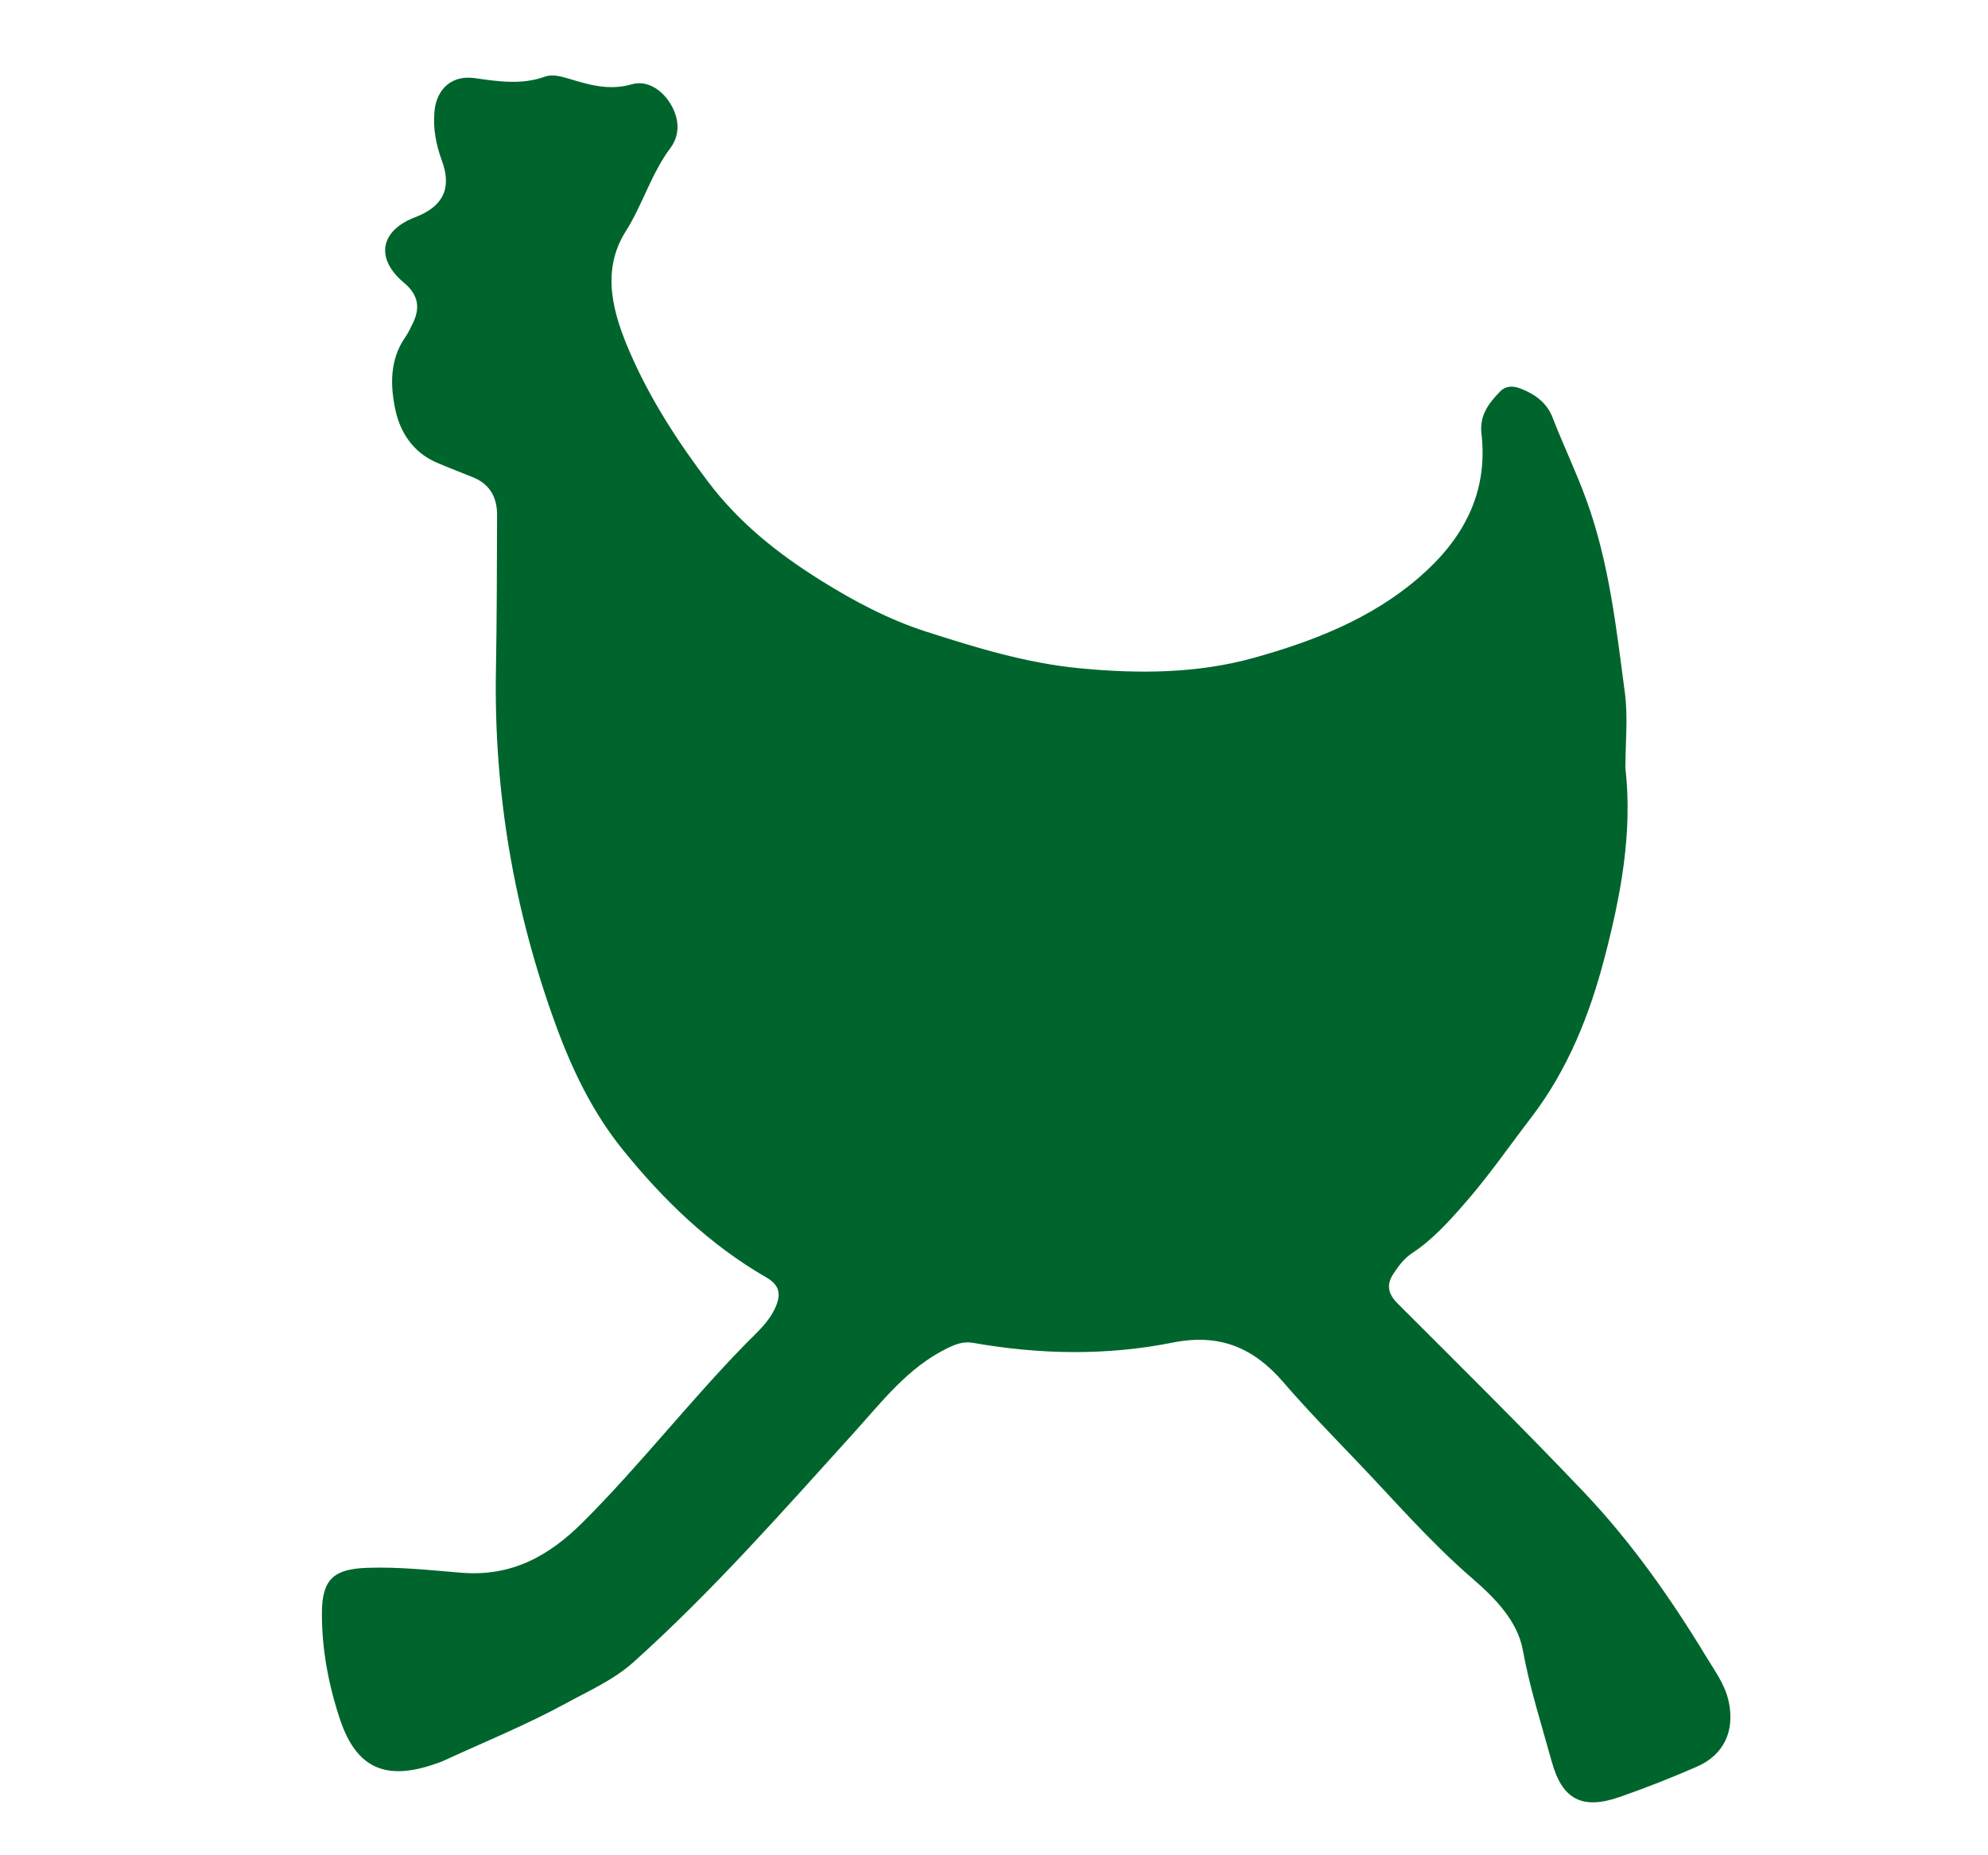
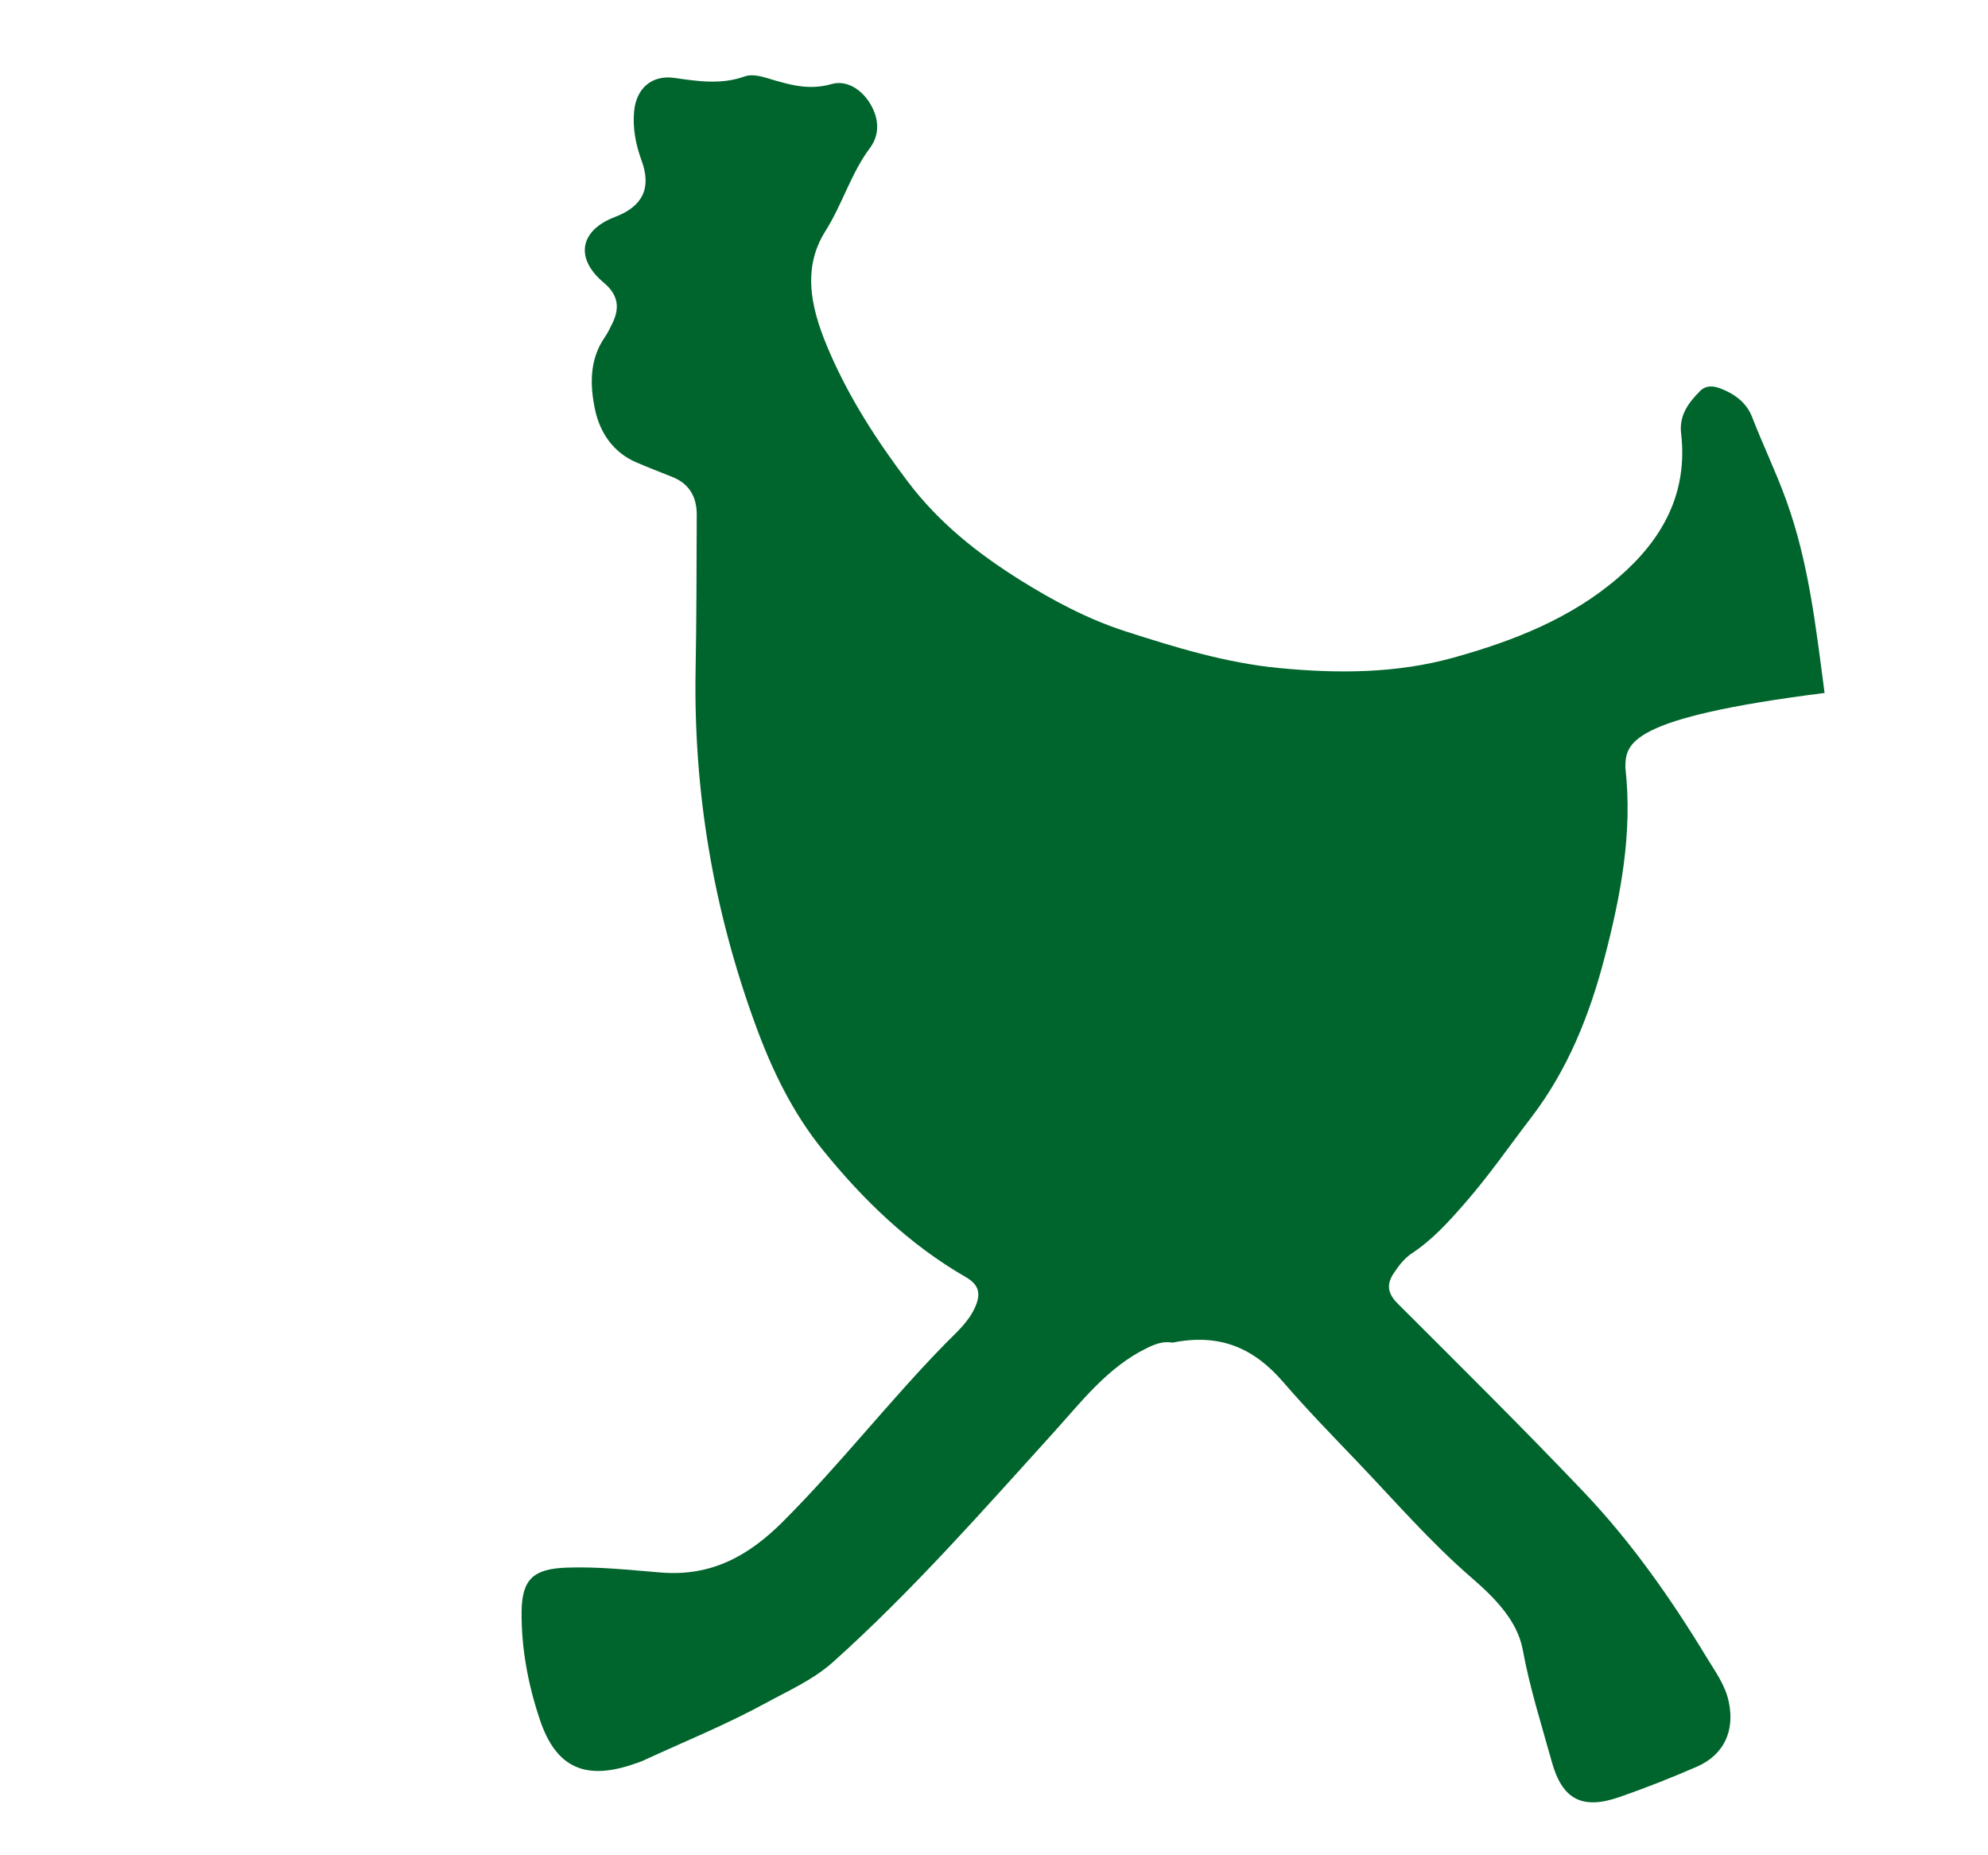
<svg xmlns="http://www.w3.org/2000/svg" version="1.1" id="Ebene_1" x="0px" y="0px" viewBox="0 0 300 280" style="enable-background:new 0 0 300 280;" xml:space="preserve">
  <style type="text/css">
	.st0{fill:#00652C;}
</style>
  <g>
-     <path class="st0" d="M245.28,115.89c1.12,9.83-0.73,19.39-3.14,28.63c-2.22,8.53-5.5,16.87-11.08,24.15   c-3.3,4.3-6.38,8.78-9.96,12.87c-2.43,2.79-4.9,5.54-8.02,7.6c-1.16,0.77-1.98,1.85-2.74,2.99c-1.15,1.7-0.95,3.08,0.58,4.61   c9.42,9.41,18.89,18.78,28.06,28.42c7.17,7.54,13.15,16.05,18.55,24.96c1.31,2.16,2.81,4.16,3.35,6.72   c0.93,4.38-0.71,8.01-4.83,9.8c-3.82,1.66-7.71,3.2-11.65,4.57c-5.65,1.97-8.66,0.36-10.23-5.33c-1.55-5.6-3.32-11.12-4.38-16.9   c-0.81-4.4-4.28-7.88-7.63-10.78c-6.36-5.49-11.8-11.82-17.58-17.85c-3.7-3.87-7.43-7.7-10.92-11.75   c-4.47-5.18-9.58-7.4-16.72-5.97c-9.95,1.99-20.08,1.81-30.13,0.03c-1.42-0.25-2.64,0.22-3.9,0.84   c-5.97,2.93-9.88,8.13-14.17,12.86c-10.71,11.82-21.23,23.8-33.13,34.48c-3.05,2.73-6.7,4.31-10.15,6.2   c-6.02,3.29-12.42,5.88-18.66,8.76c-0.35,0.16-0.73,0.27-1.1,0.4c-7.4,2.6-11.89,0.73-14.36-6.62c-1.76-5.24-2.81-10.74-2.76-16.32   c0.05-4.98,1.88-6.46,6.78-6.64c4.79-0.18,9.53,0.36,14.27,0.74c7.58,0.61,13.2-2.5,18.36-7.66c8.61-8.6,16.07-18.24,24.57-26.92   c1.7-1.73,3.56-3.31,4.53-5.64c0.81-1.93,0.48-3.23-1.45-4.35c-8.54-4.92-15.52-11.67-21.65-19.26   c-4.52-5.6-7.62-11.98-10.11-18.81c-6.35-17.37-9.38-35.2-9.04-53.66c0.14-7.78,0.14-15.56,0.17-23.34   c0.01-2.67-1.1-4.68-3.69-5.71c-1.8-0.72-3.61-1.42-5.39-2.18c-3.53-1.5-5.53-4.53-6.26-7.95c-0.78-3.66-0.89-7.57,1.48-10.98   c0.44-0.63,0.77-1.35,1.12-2.05c1.18-2.4,0.88-4.34-1.31-6.18c-4.38-3.67-3.6-7.87,1.7-9.89c4.18-1.59,5.56-4.35,4.03-8.51   c-0.89-2.43-1.36-4.86-1.13-7.42c0.31-3.48,2.67-5.55,6.08-5.06c3.58,0.51,7.08,1.05,10.65-0.24c0.99-0.36,2.34-0.04,3.43,0.29   c3.16,0.95,6.15,1.88,9.63,0.88c2.28-0.65,4.54,0.79,5.86,3c1.31,2.2,1.45,4.62-0.05,6.63c-2.88,3.85-4.16,8.49-6.72,12.54   c-3.83,6.05-1.91,12.5,0.69,18.46c3.02,6.93,7.12,13.27,11.71,19.34c4.67,6.19,10.48,10.81,16.96,14.87   c5.04,3.16,10.31,5.94,15.88,7.74c7.55,2.43,15.19,4.78,23.19,5.55c8.89,0.86,17.77,0.82,26.35-1.57   c8.97-2.5,17.7-5.89,24.91-12.12c6.61-5.7,10.48-12.68,9.43-21.72c-0.32-2.77,1.13-4.63,2.85-6.39c0.81-0.83,1.89-0.84,2.99-0.43   c2.19,0.82,4.02,2.15,4.87,4.34c1.64,4.23,3.61,8.3,5.16,12.59c3.42,9.46,4.48,19.27,5.78,29.06   C245.69,108.34,245.28,112.18,245.28,115.89z" />
+     <path class="st0" d="M245.28,115.89c1.12,9.83-0.73,19.39-3.14,28.63c-2.22,8.53-5.5,16.87-11.08,24.15   c-3.3,4.3-6.38,8.78-9.96,12.87c-2.43,2.79-4.9,5.54-8.02,7.6c-1.16,0.77-1.98,1.85-2.74,2.99c-1.15,1.7-0.95,3.08,0.58,4.61   c9.42,9.41,18.89,18.78,28.06,28.42c7.17,7.54,13.15,16.05,18.55,24.96c1.31,2.16,2.81,4.16,3.35,6.72   c0.93,4.38-0.71,8.01-4.83,9.8c-3.82,1.66-7.71,3.2-11.65,4.57c-5.65,1.97-8.66,0.36-10.23-5.33c-1.55-5.6-3.32-11.12-4.38-16.9   c-0.81-4.4-4.28-7.88-7.63-10.78c-6.36-5.49-11.8-11.82-17.58-17.85c-3.7-3.87-7.43-7.7-10.92-11.75   c-4.47-5.18-9.58-7.4-16.72-5.97c-1.42-0.25-2.64,0.22-3.9,0.84   c-5.97,2.93-9.88,8.13-14.17,12.86c-10.71,11.82-21.23,23.8-33.13,34.48c-3.05,2.73-6.7,4.31-10.15,6.2   c-6.02,3.29-12.42,5.88-18.66,8.76c-0.35,0.16-0.73,0.27-1.1,0.4c-7.4,2.6-11.89,0.73-14.36-6.62c-1.76-5.24-2.81-10.74-2.76-16.32   c0.05-4.98,1.88-6.46,6.78-6.64c4.79-0.18,9.53,0.36,14.27,0.74c7.58,0.61,13.2-2.5,18.36-7.66c8.61-8.6,16.07-18.24,24.57-26.92   c1.7-1.73,3.56-3.31,4.53-5.64c0.81-1.93,0.48-3.23-1.45-4.35c-8.54-4.92-15.52-11.67-21.65-19.26   c-4.52-5.6-7.62-11.98-10.11-18.81c-6.35-17.37-9.38-35.2-9.04-53.66c0.14-7.78,0.14-15.56,0.17-23.34   c0.01-2.67-1.1-4.68-3.69-5.71c-1.8-0.72-3.61-1.42-5.39-2.18c-3.53-1.5-5.53-4.53-6.26-7.95c-0.78-3.66-0.89-7.57,1.48-10.98   c0.44-0.63,0.77-1.35,1.12-2.05c1.18-2.4,0.88-4.34-1.31-6.18c-4.38-3.67-3.6-7.87,1.7-9.89c4.18-1.59,5.56-4.35,4.03-8.51   c-0.89-2.43-1.36-4.86-1.13-7.42c0.31-3.48,2.67-5.55,6.08-5.06c3.58,0.51,7.08,1.05,10.65-0.24c0.99-0.36,2.34-0.04,3.43,0.29   c3.16,0.95,6.15,1.88,9.63,0.88c2.28-0.65,4.54,0.79,5.86,3c1.31,2.2,1.45,4.62-0.05,6.63c-2.88,3.85-4.16,8.49-6.72,12.54   c-3.83,6.05-1.91,12.5,0.69,18.46c3.02,6.93,7.12,13.27,11.71,19.34c4.67,6.19,10.48,10.81,16.96,14.87   c5.04,3.16,10.31,5.94,15.88,7.74c7.55,2.43,15.19,4.78,23.19,5.55c8.89,0.86,17.77,0.82,26.35-1.57   c8.97-2.5,17.7-5.89,24.91-12.12c6.61-5.7,10.48-12.68,9.43-21.72c-0.32-2.77,1.13-4.63,2.85-6.39c0.81-0.83,1.89-0.84,2.99-0.43   c2.19,0.82,4.02,2.15,4.87,4.34c1.64,4.23,3.61,8.3,5.16,12.59c3.42,9.46,4.48,19.27,5.78,29.06   C245.69,108.34,245.28,112.18,245.28,115.89z" />
  </g>
</svg>